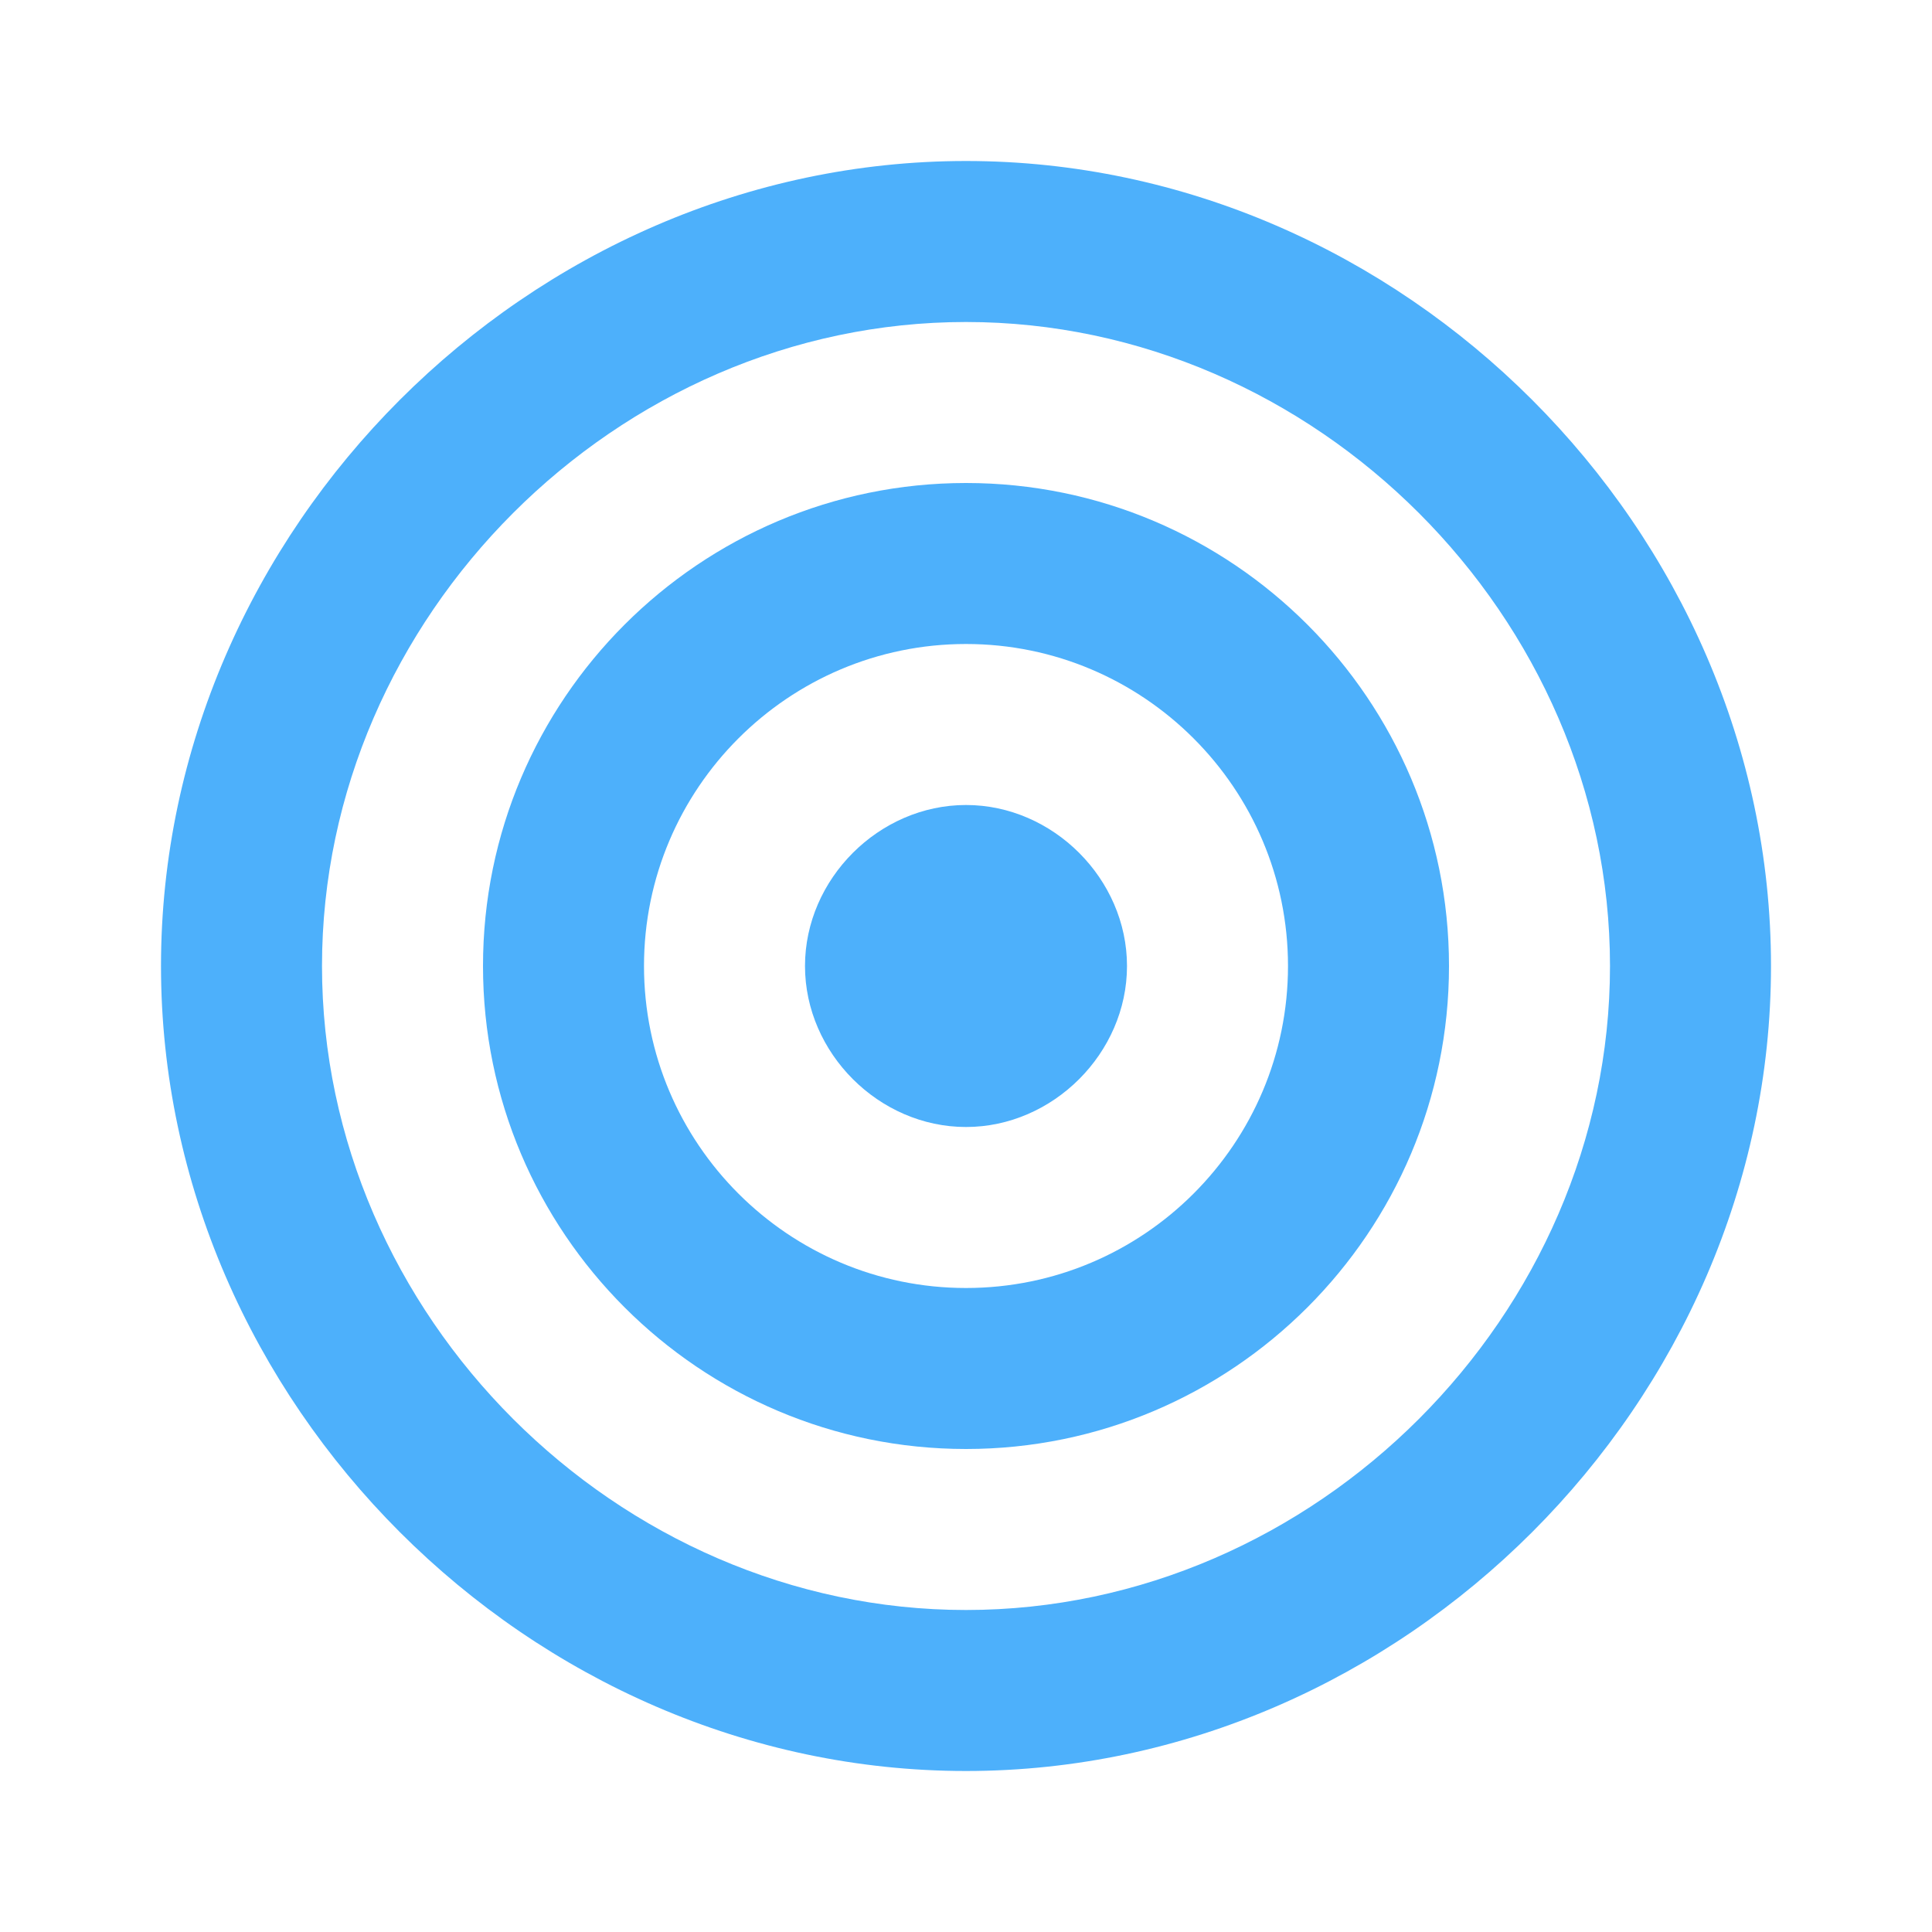
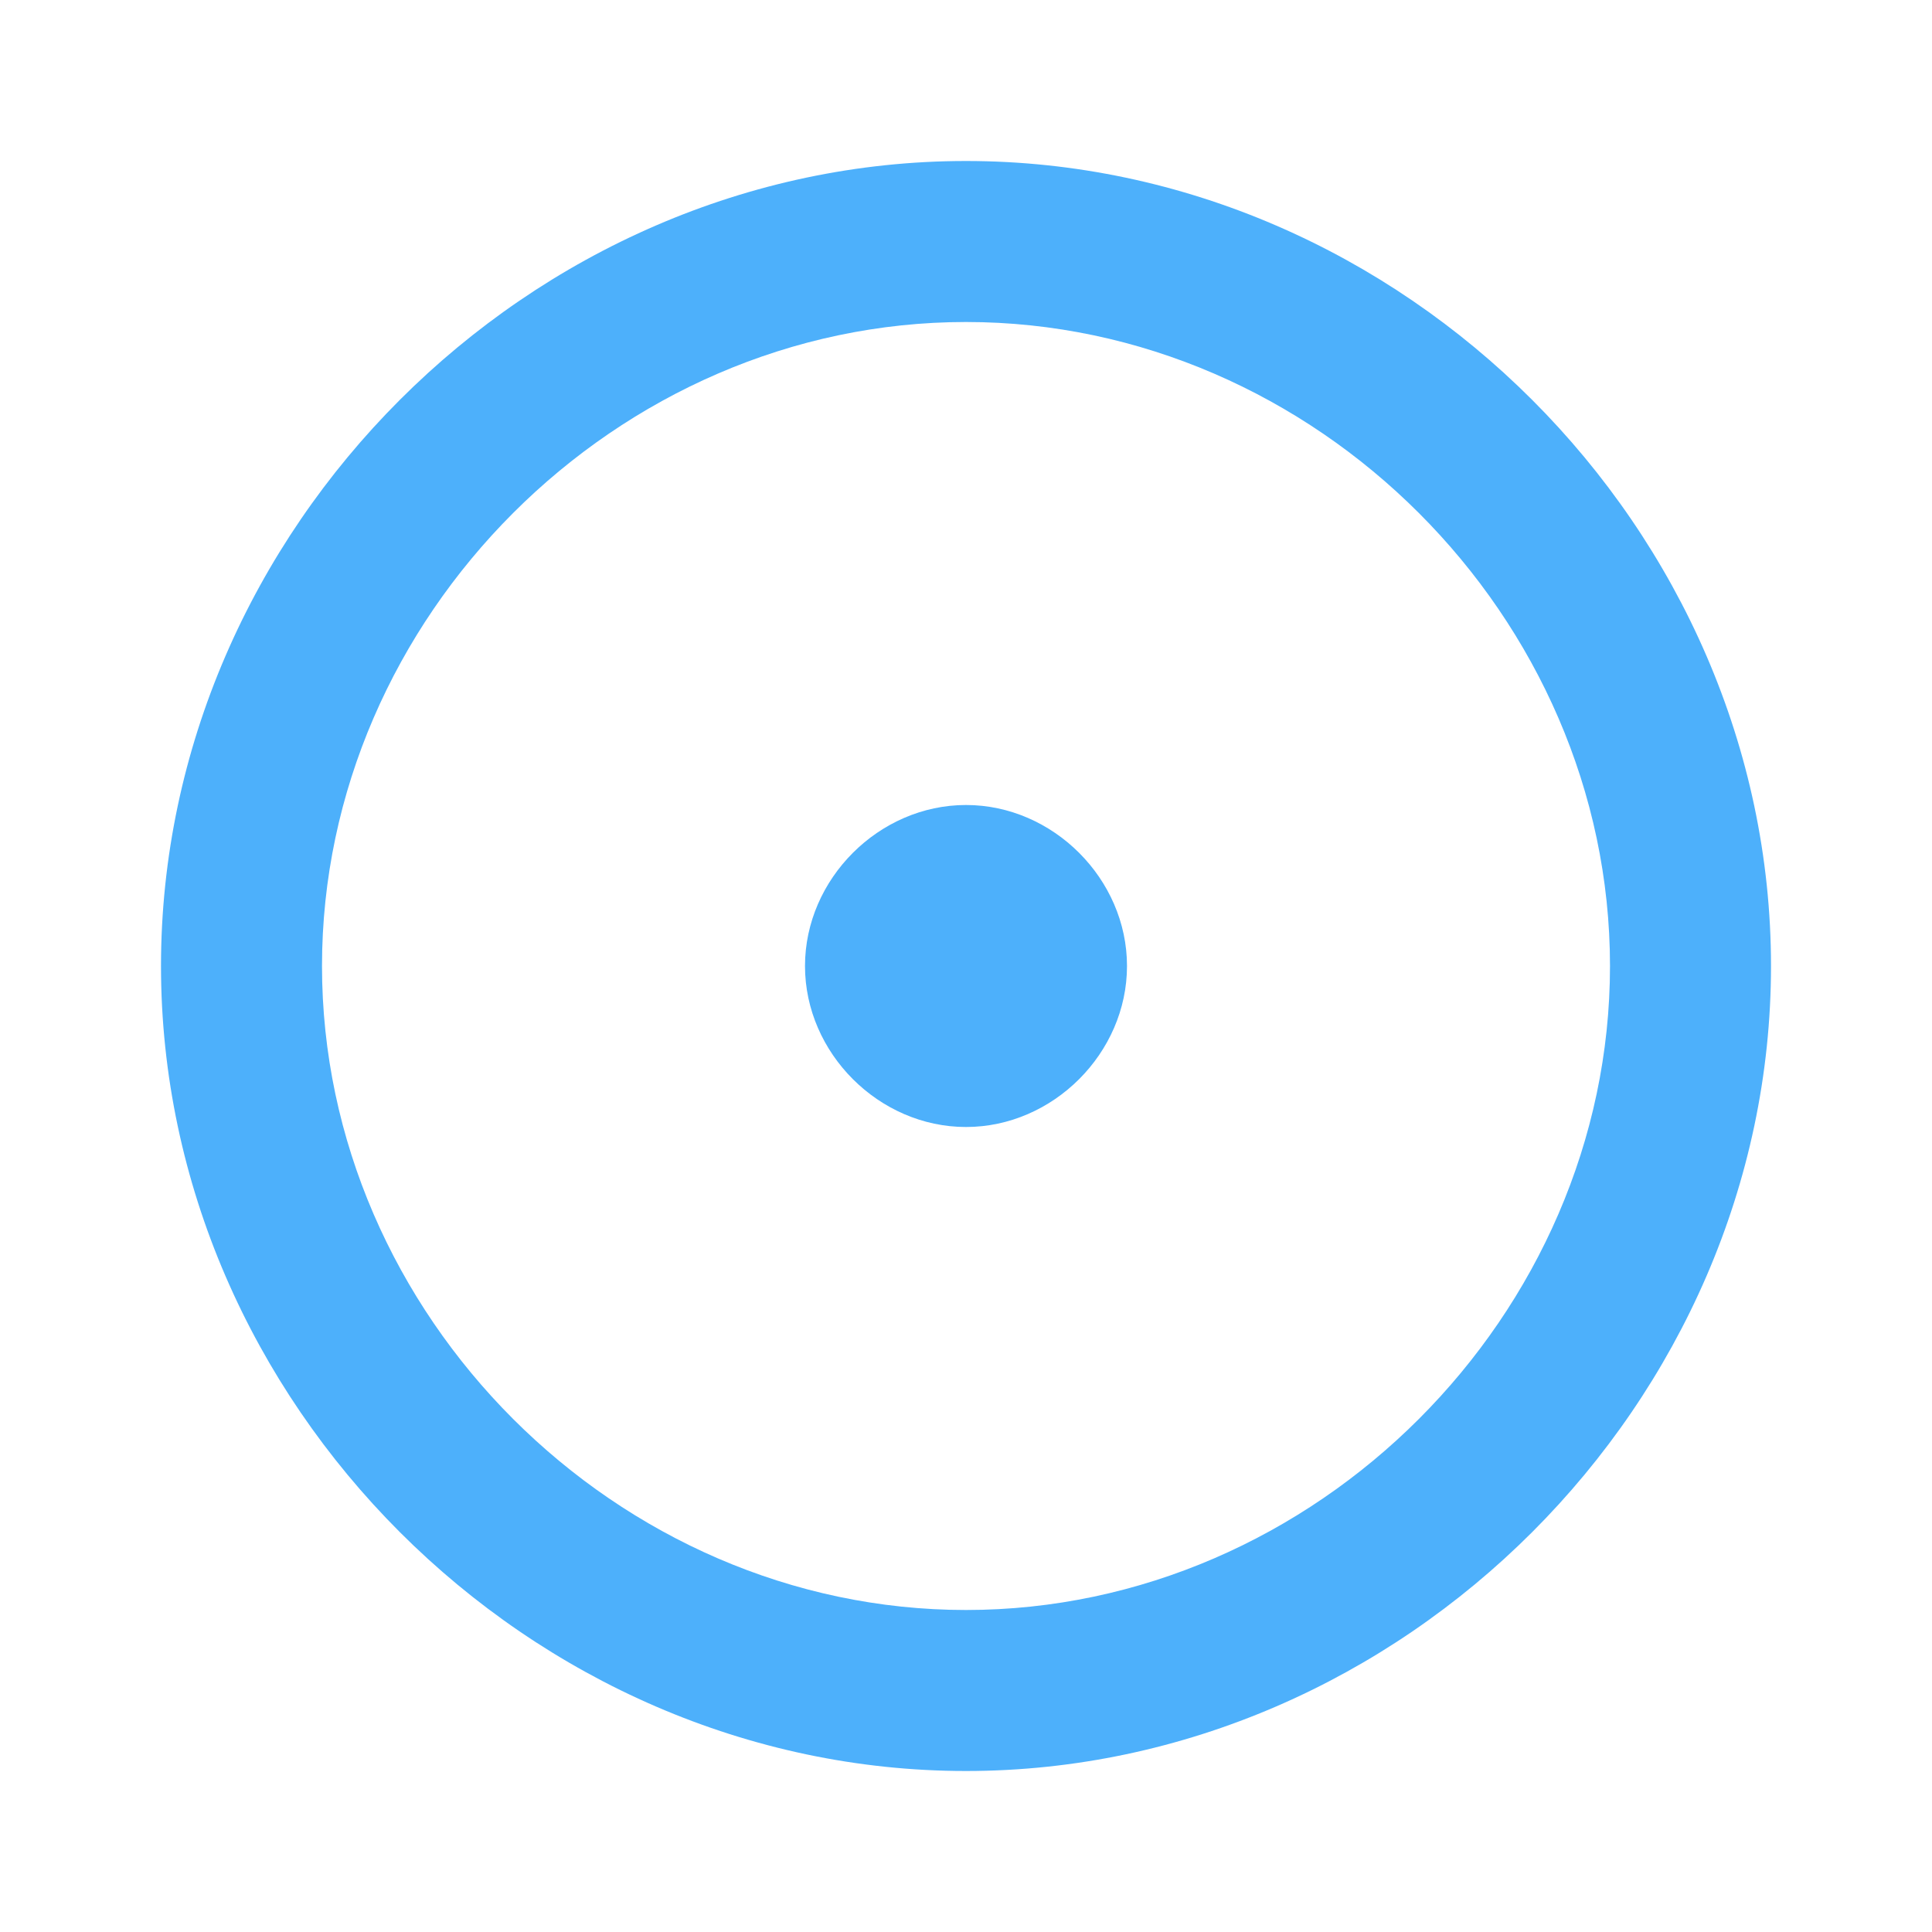
<svg xmlns="http://www.w3.org/2000/svg" width="60" height="60" viewBox="0 0 60 60" fill="none">
-   <path d="M30 15C21.727 15 15 21.727 15 30C15 38.273 21.727 45 30 45C38.273 45 45 38.273 45 30C45 21.727 38.273 15 30 15ZM30 40C24.485 40 20 35.515 20 30C20 24.485 24.485 20 30 20C35.515 20 40 24.485 40 30C40 35.515 35.515 40 30 40Z" fill="#4DB0FB" />
  <path d="M30 5C16.448 5 5 16.448 5 30C5 43.553 16.448 55 30 55C43.553 55 55 43.553 55 30C55 16.448 43.553 5 30 5ZM30 50C19.157 50 10 40.843 10 30C10 19.157 19.157 10 30 10C40.843 10 50 19.157 50 30C50 40.843 40.843 50 30 50Z" fill="#4DB0FB" />
  <path d="M30 25C27.297 25 25 27.297 25 30C25 32.703 27.297 35 30 35C32.703 35 35 32.703 35 30C35 27.297 32.703 25 30 25Z" fill="#4DB0FB" />
</svg>